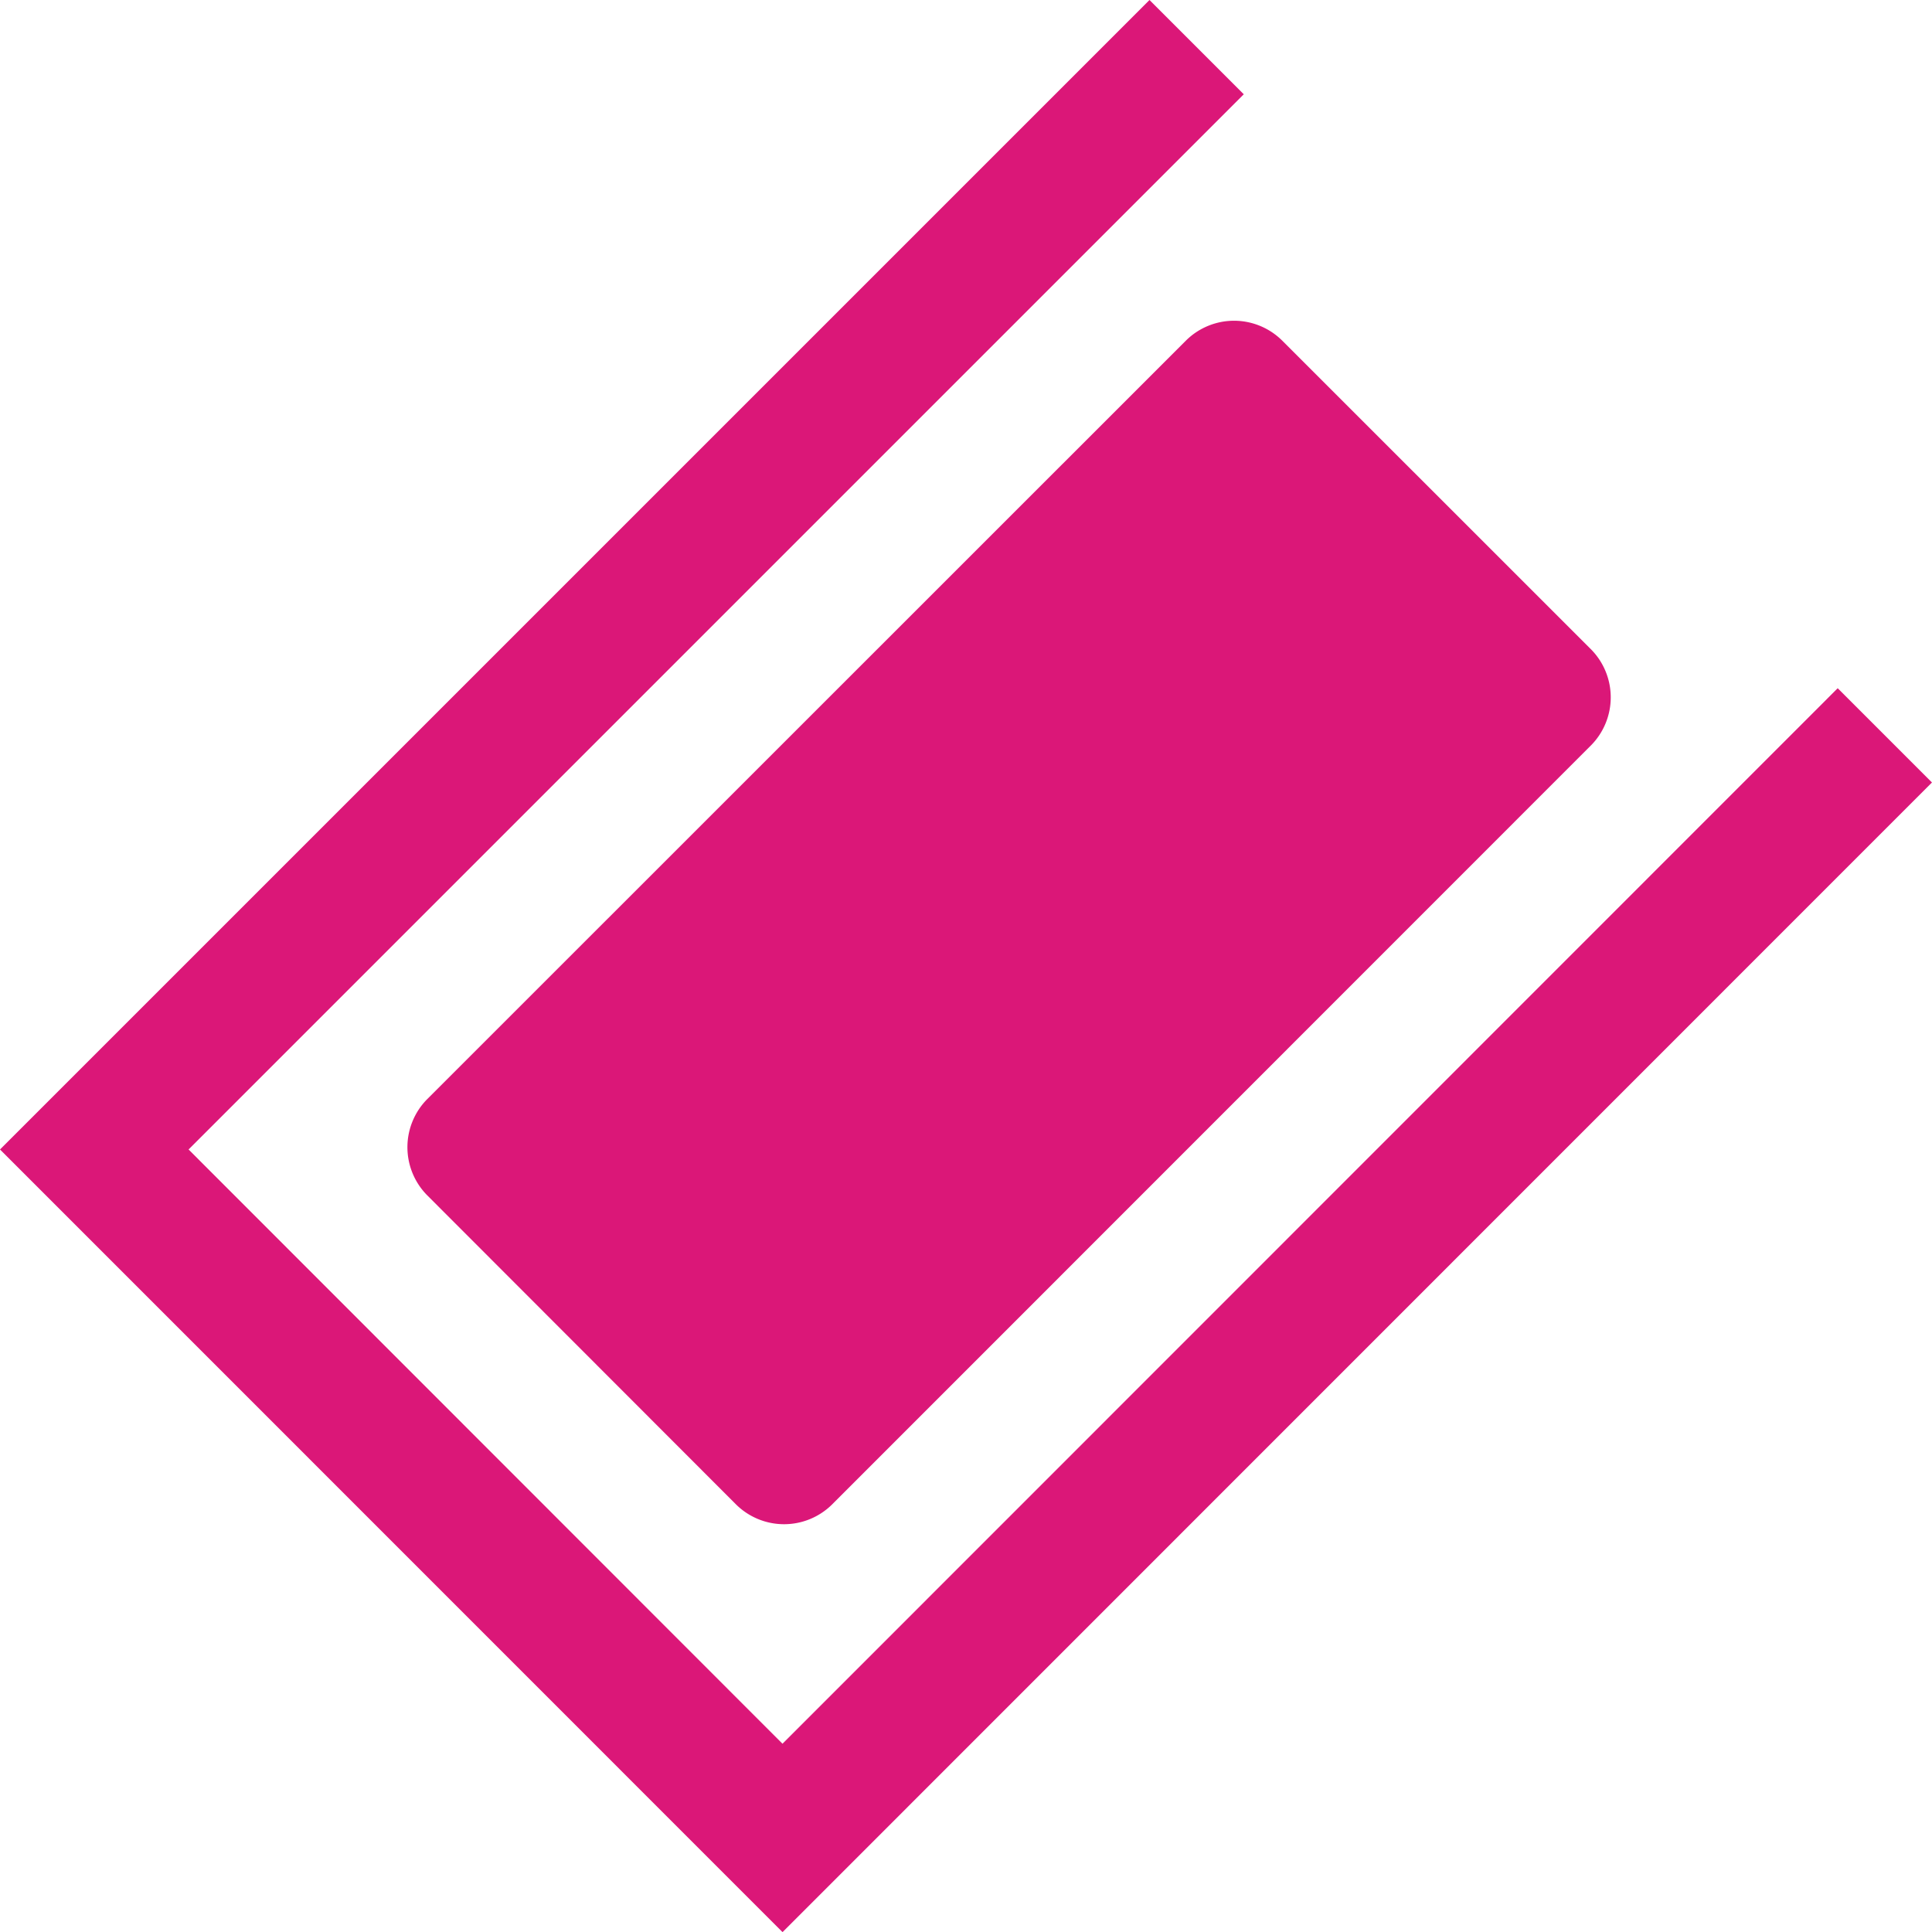
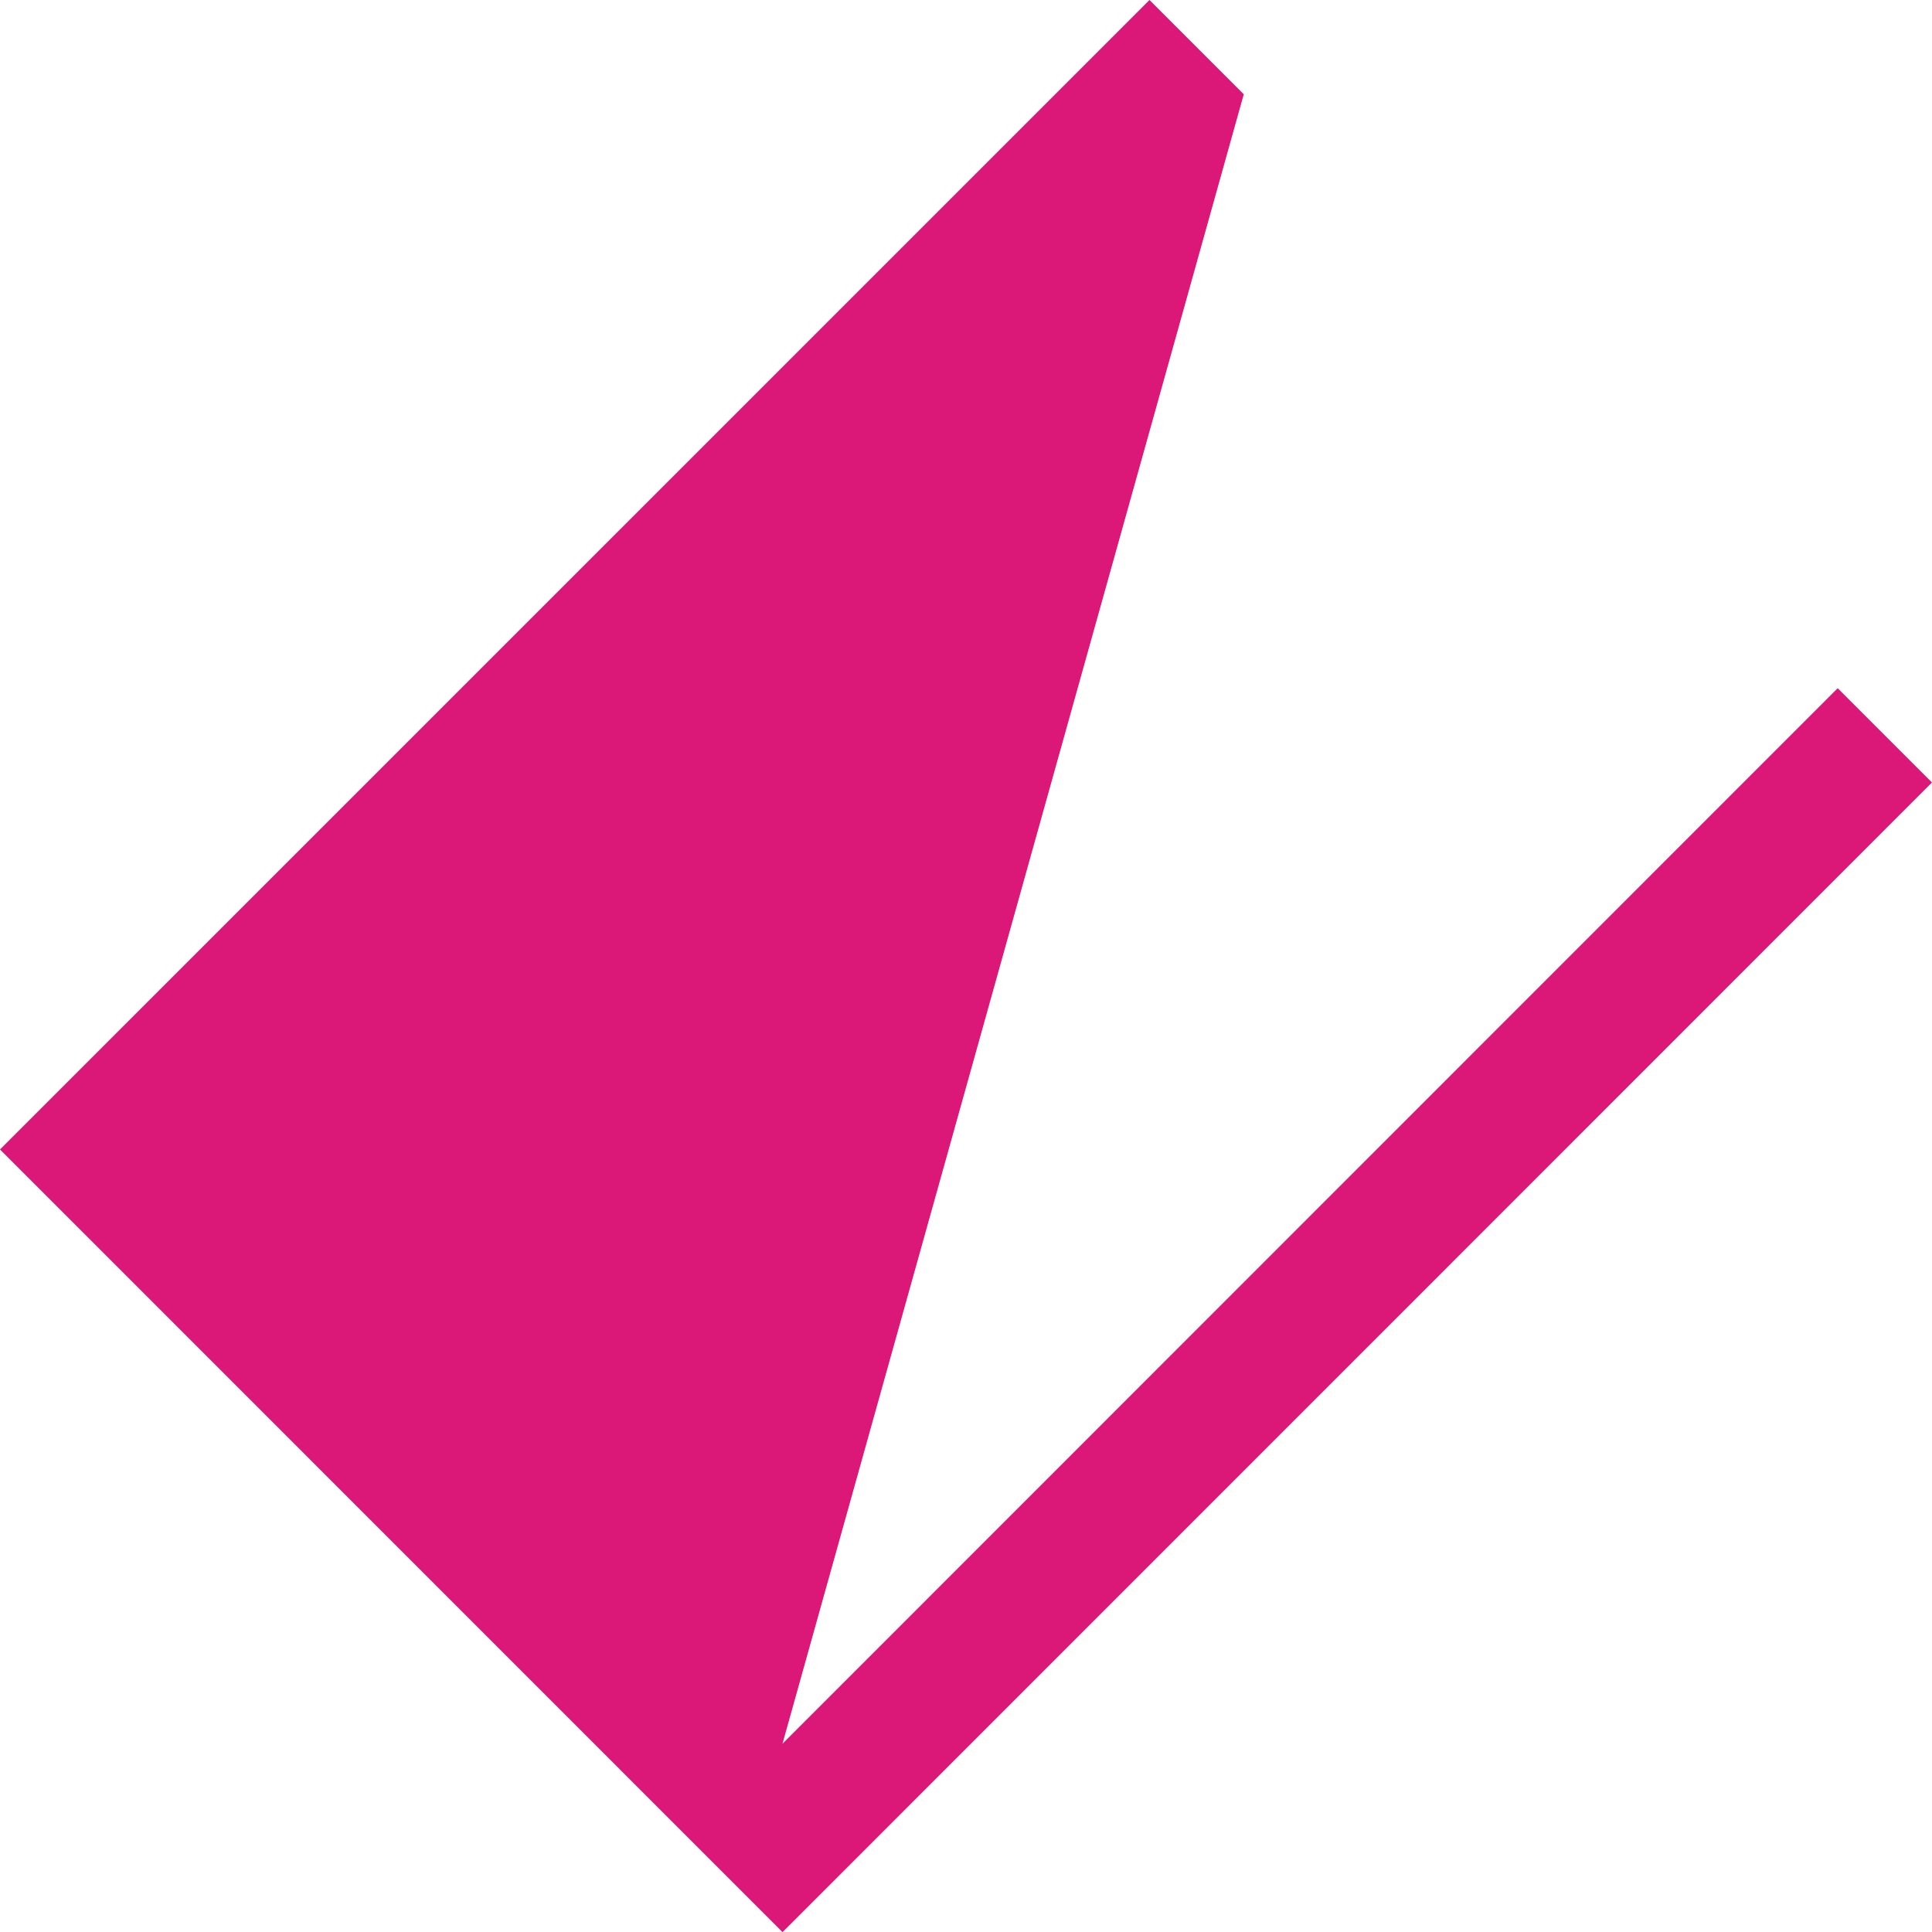
<svg xmlns="http://www.w3.org/2000/svg" width="44.845" height="44.849" viewBox="0 0 44.845 44.849">
  <g id="Groupe_39737" data-name="Groupe 39737" transform="translate(-366.359 -1702.358)">
-     <path id="Tracé_29319" data-name="Tracé 29319" d="M28.87,2.188,26.682,0,0,26.681,18.164,44.848l26.68-26.685-2.188-2.188-24.493,24.5L4.377,26.681Z" transform="translate(366.359 1702.358)" fill="#db1778" />
-     <path id="Tracé_29320" data-name="Tracé 29320" d="M46.069,55.971a1.584,1.584,0,0,1-2.235,0L36.67,48.8a1.586,1.586,0,0,1,0-2.236L54.279,28.959a1.585,1.585,0,0,1,2.235,0l7.165,7.163a1.585,1.585,0,0,1,0,2.235Z" transform="translate(339.607 1681.305)" fill="#db1778" />
+     <path id="Tracé_29319" data-name="Tracé 29319" d="M28.87,2.188,26.682,0,0,26.681,18.164,44.848l26.68-26.685-2.188-2.188-24.493,24.5Z" transform="translate(366.359 1702.358)" fill="#db1778" />
  </g>
</svg>